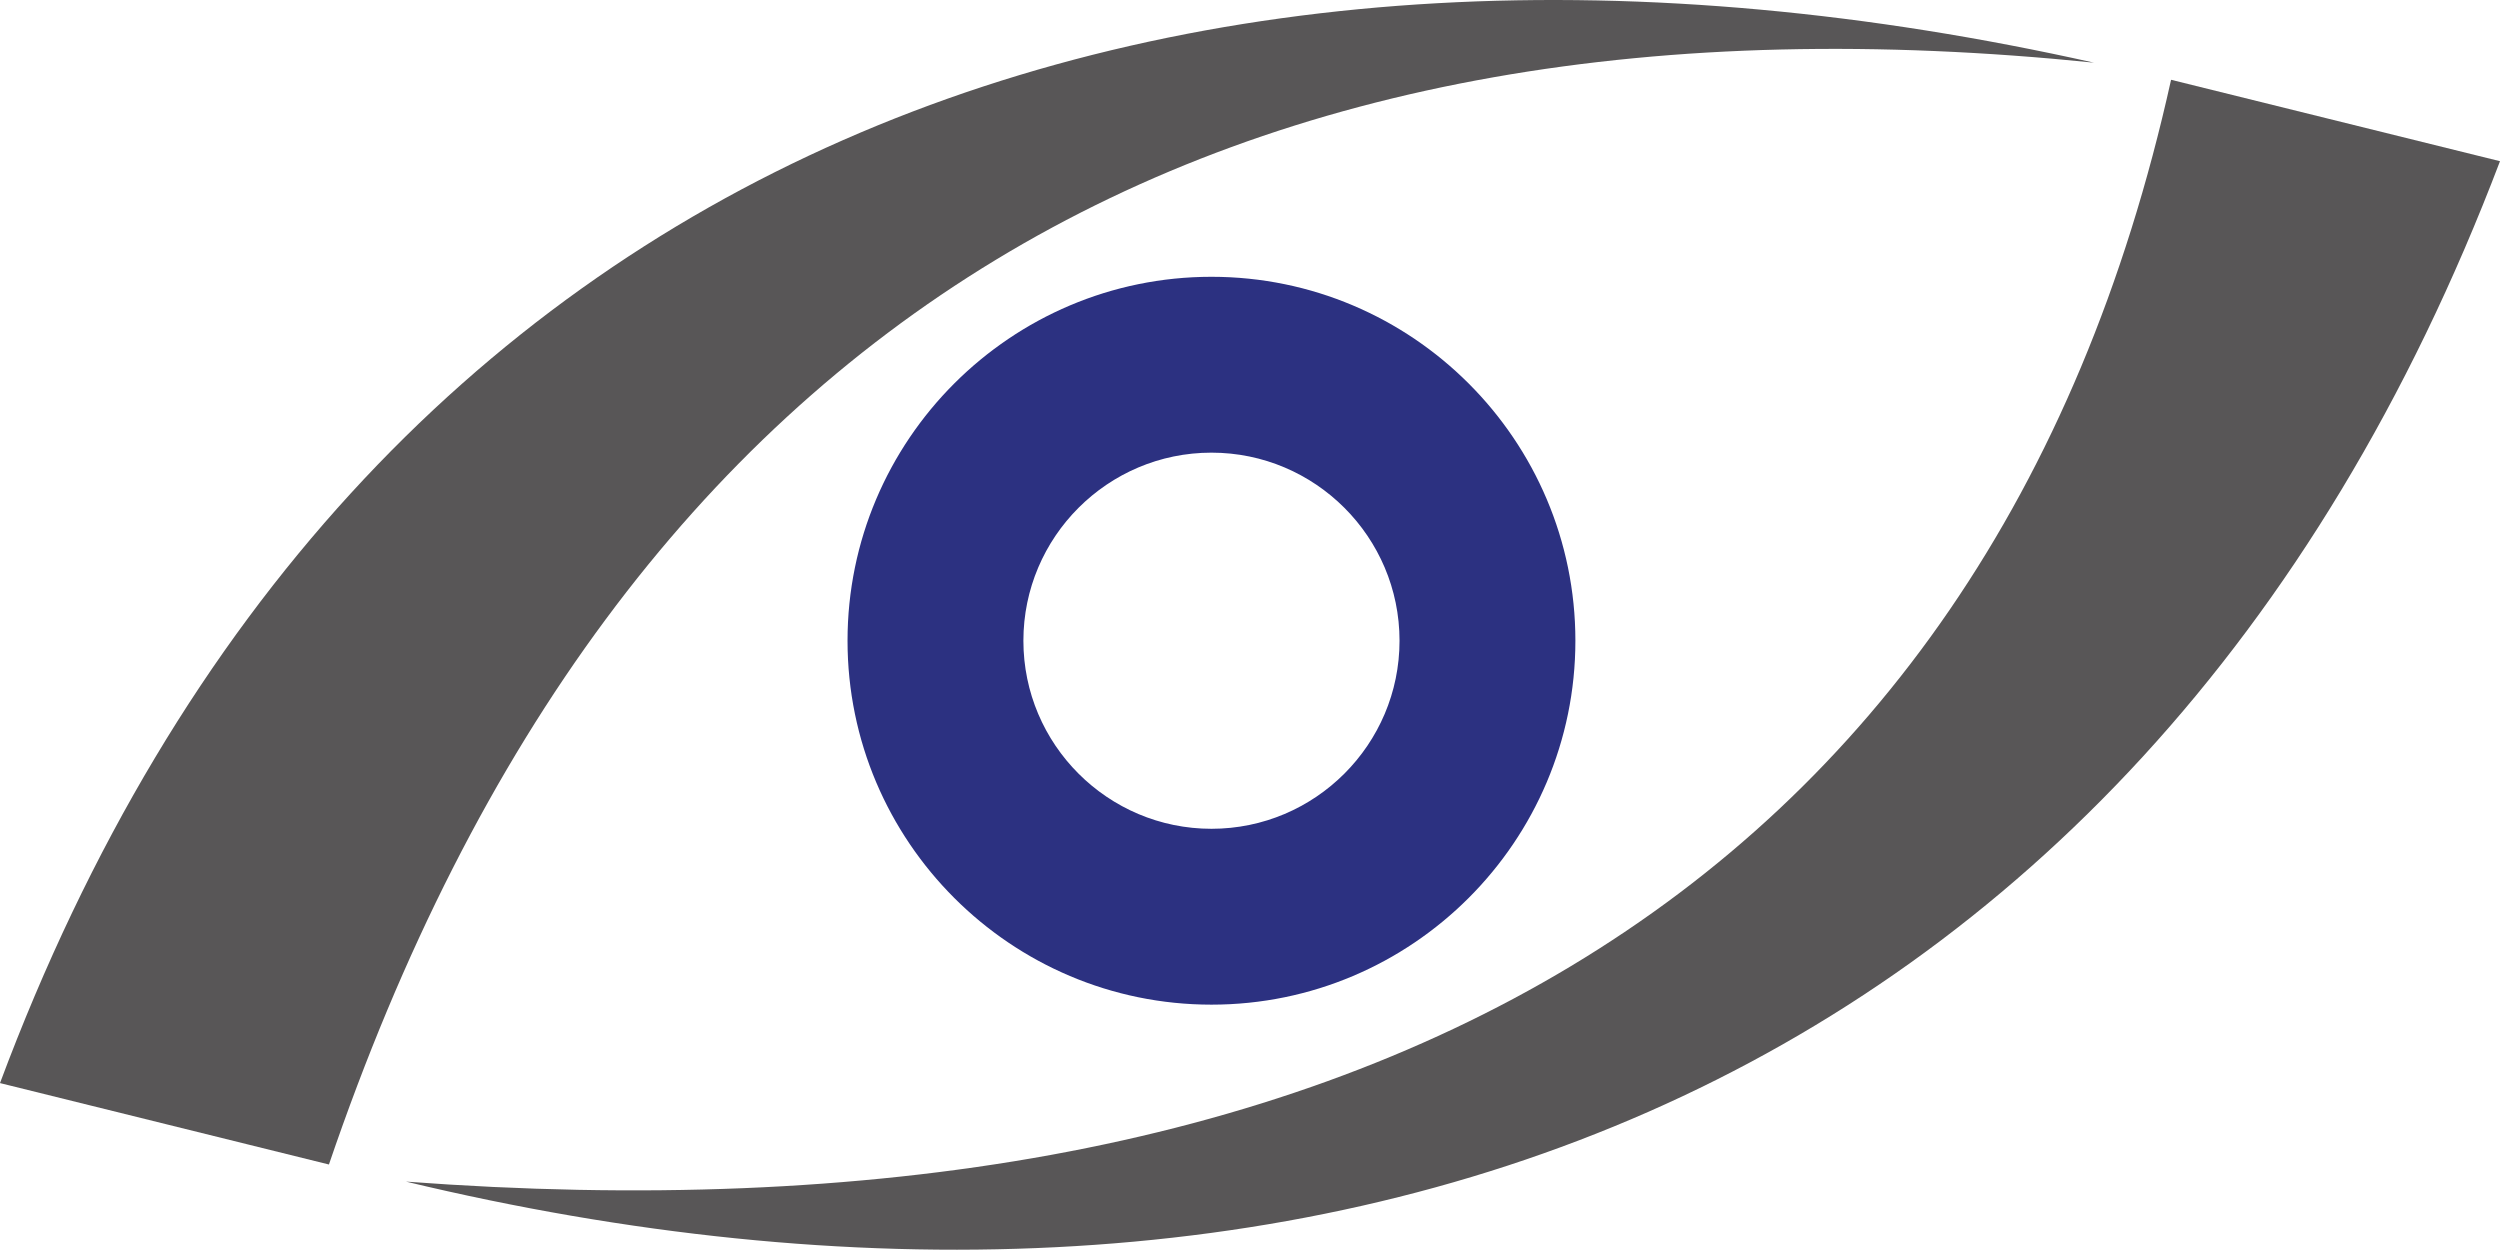
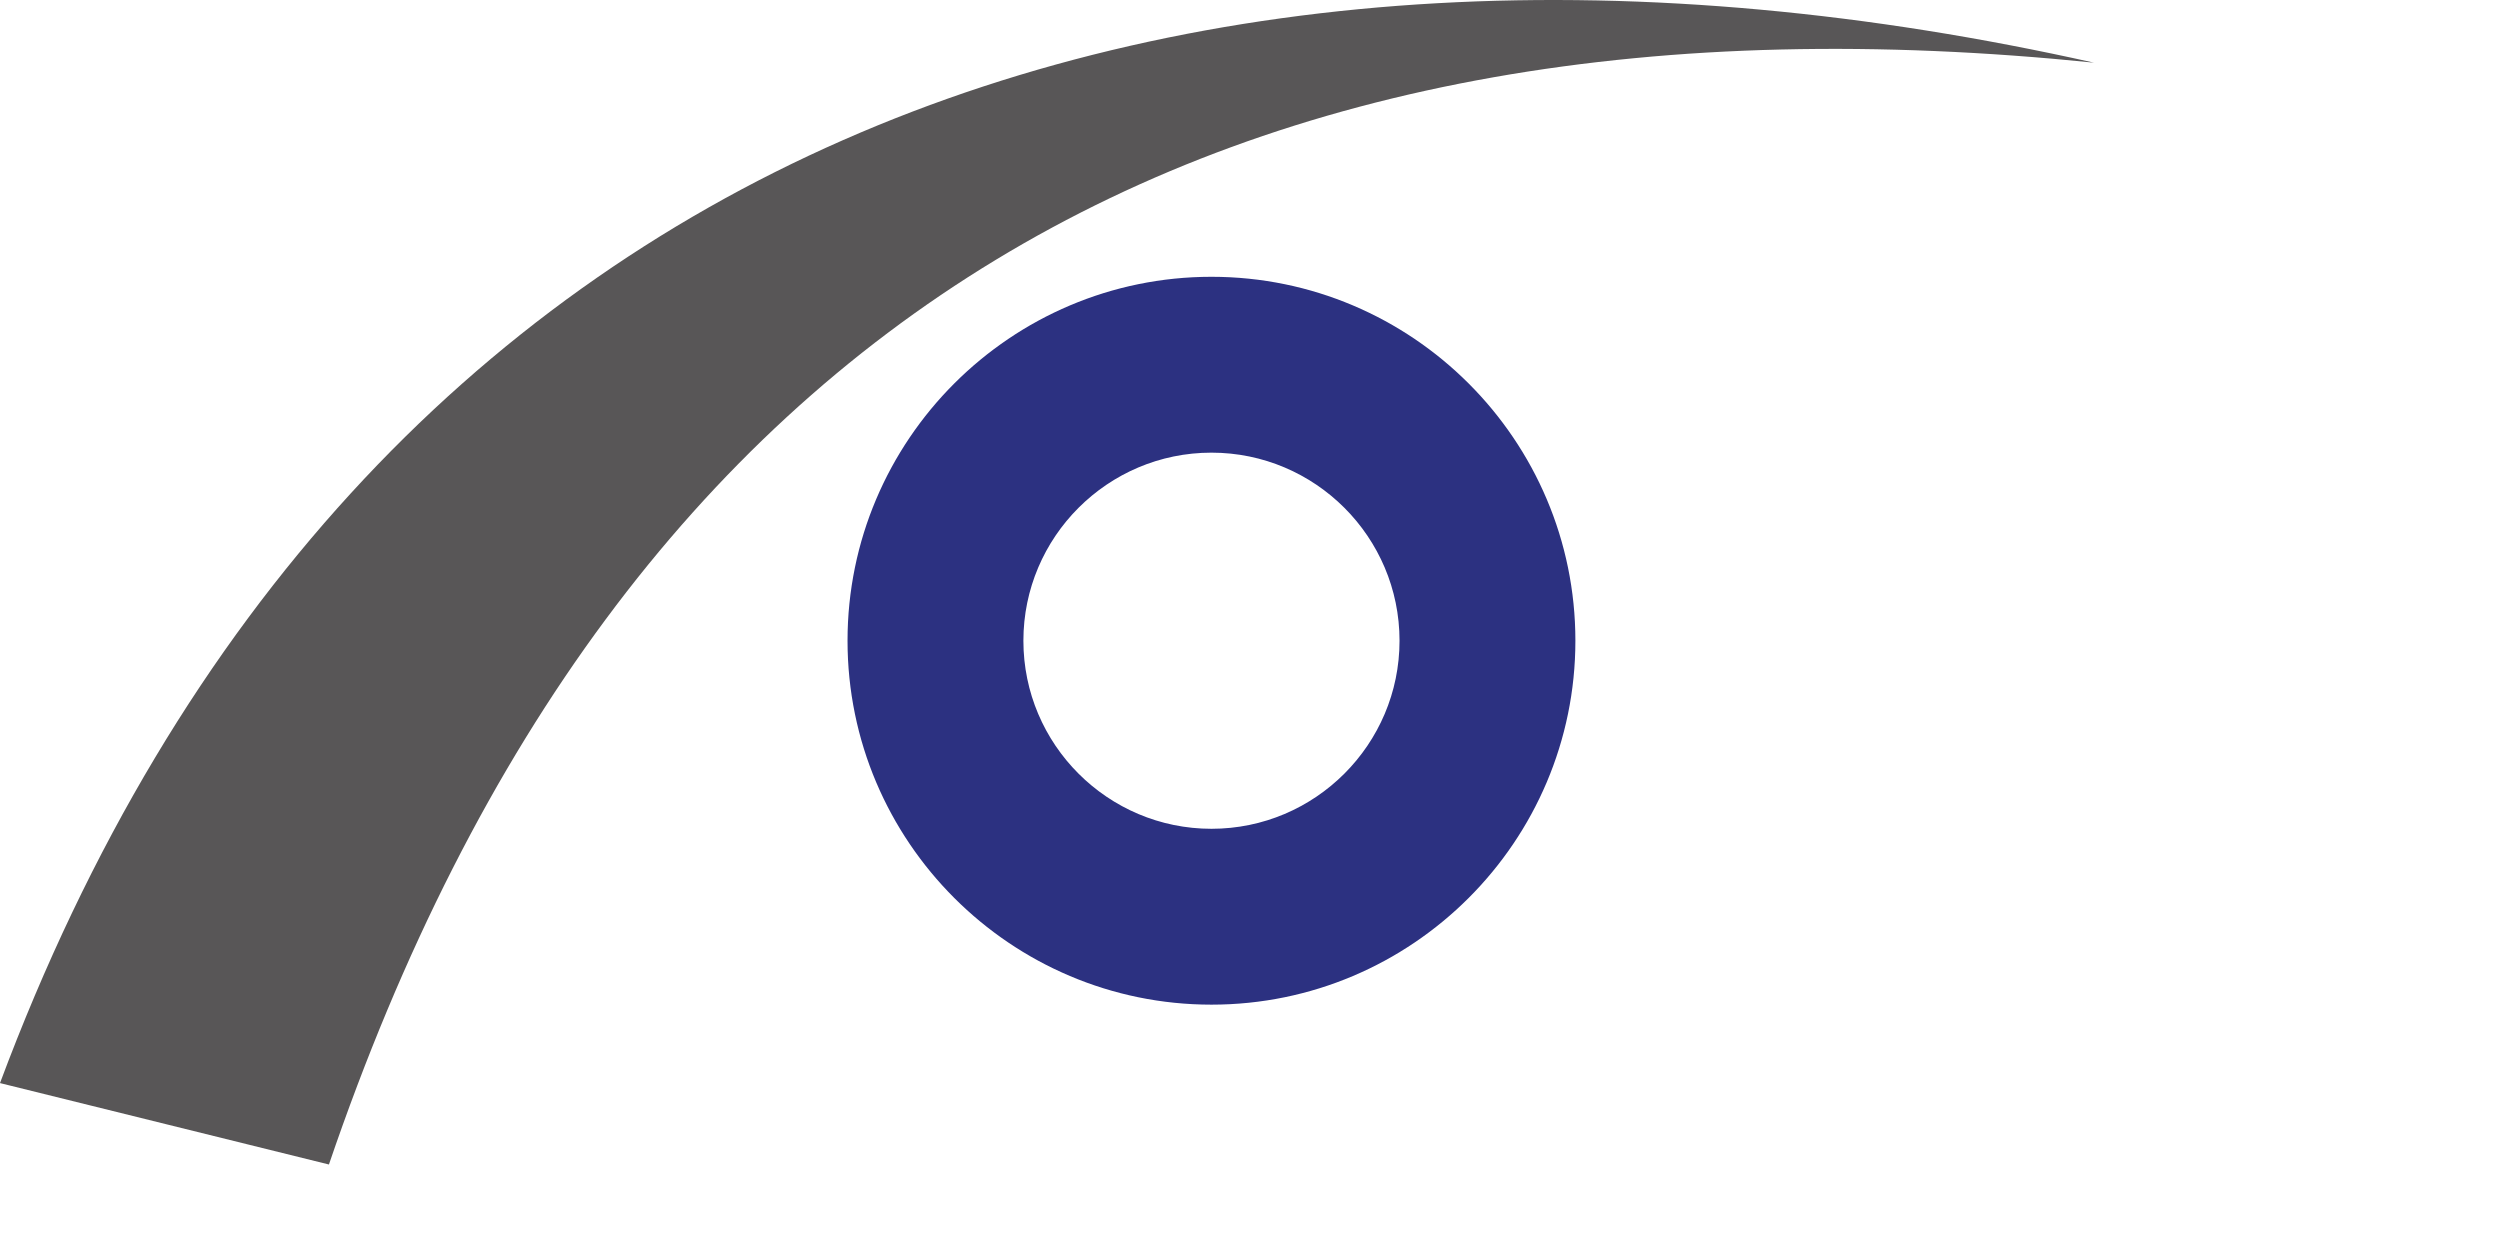
<svg xmlns="http://www.w3.org/2000/svg" id="Ebene_1" version="1.1" viewBox="0 0 127.559 63.765">
  <path d="M61.813,51.261c-10.239,0-18.569-8.33-18.569-18.569s8.33-18.569,18.569-18.569,18.569,8.33,18.569,18.569-8.33,18.569-18.569,18.569ZM61.813,23.096c-5.291,0-9.596,4.305-9.596,9.596s4.305,9.596,9.596,9.596,9.596-4.305,9.596-9.596-4.305-9.596-9.596-9.596Z" fill="#2c3181" />
  <path d="M0,55.263l16.783,4.154C31.633,15.829,62.62-1.329,106.844,3.198,60.936-7.076,18.143,6.66,0,55.263Z" fill="#585657" />
-   <path d="M127.559,8.225l-16.783-4.154c-9.326,42.083-42.331,59.79-90.061,56.219,45.245,10.862,88.183-3.002,106.844-52.065Z" fill="#585657" />
</svg>